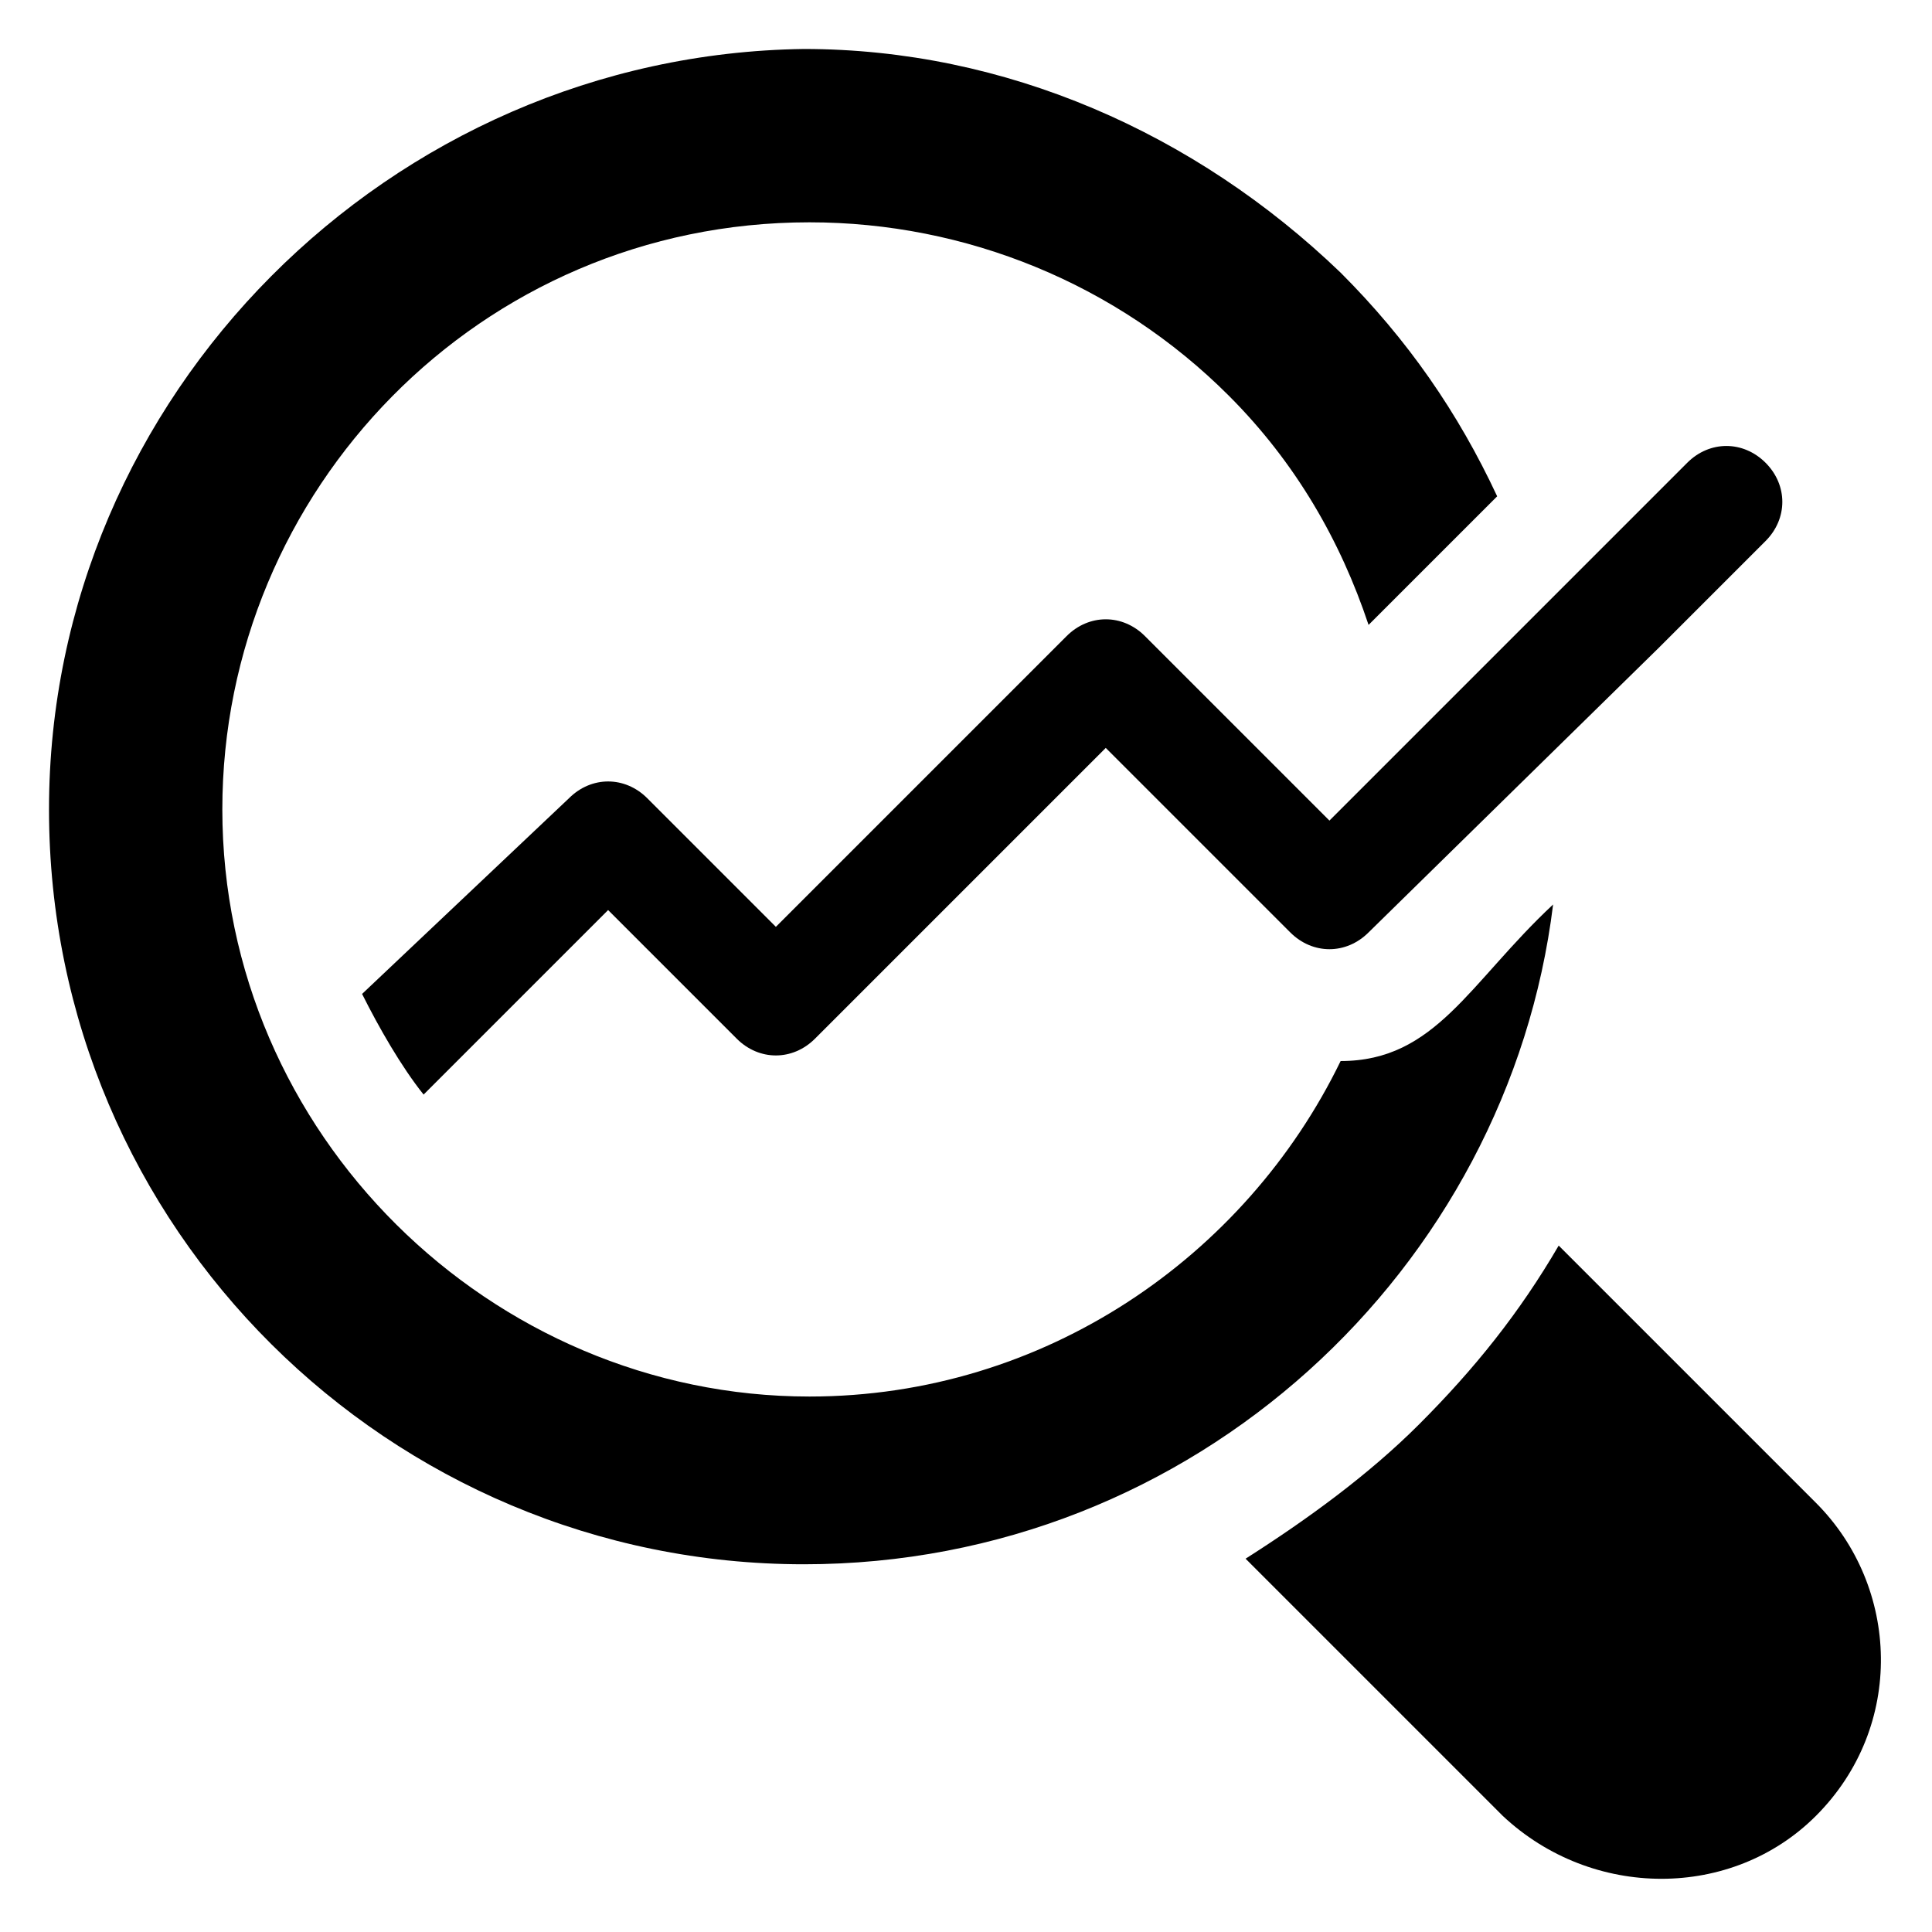
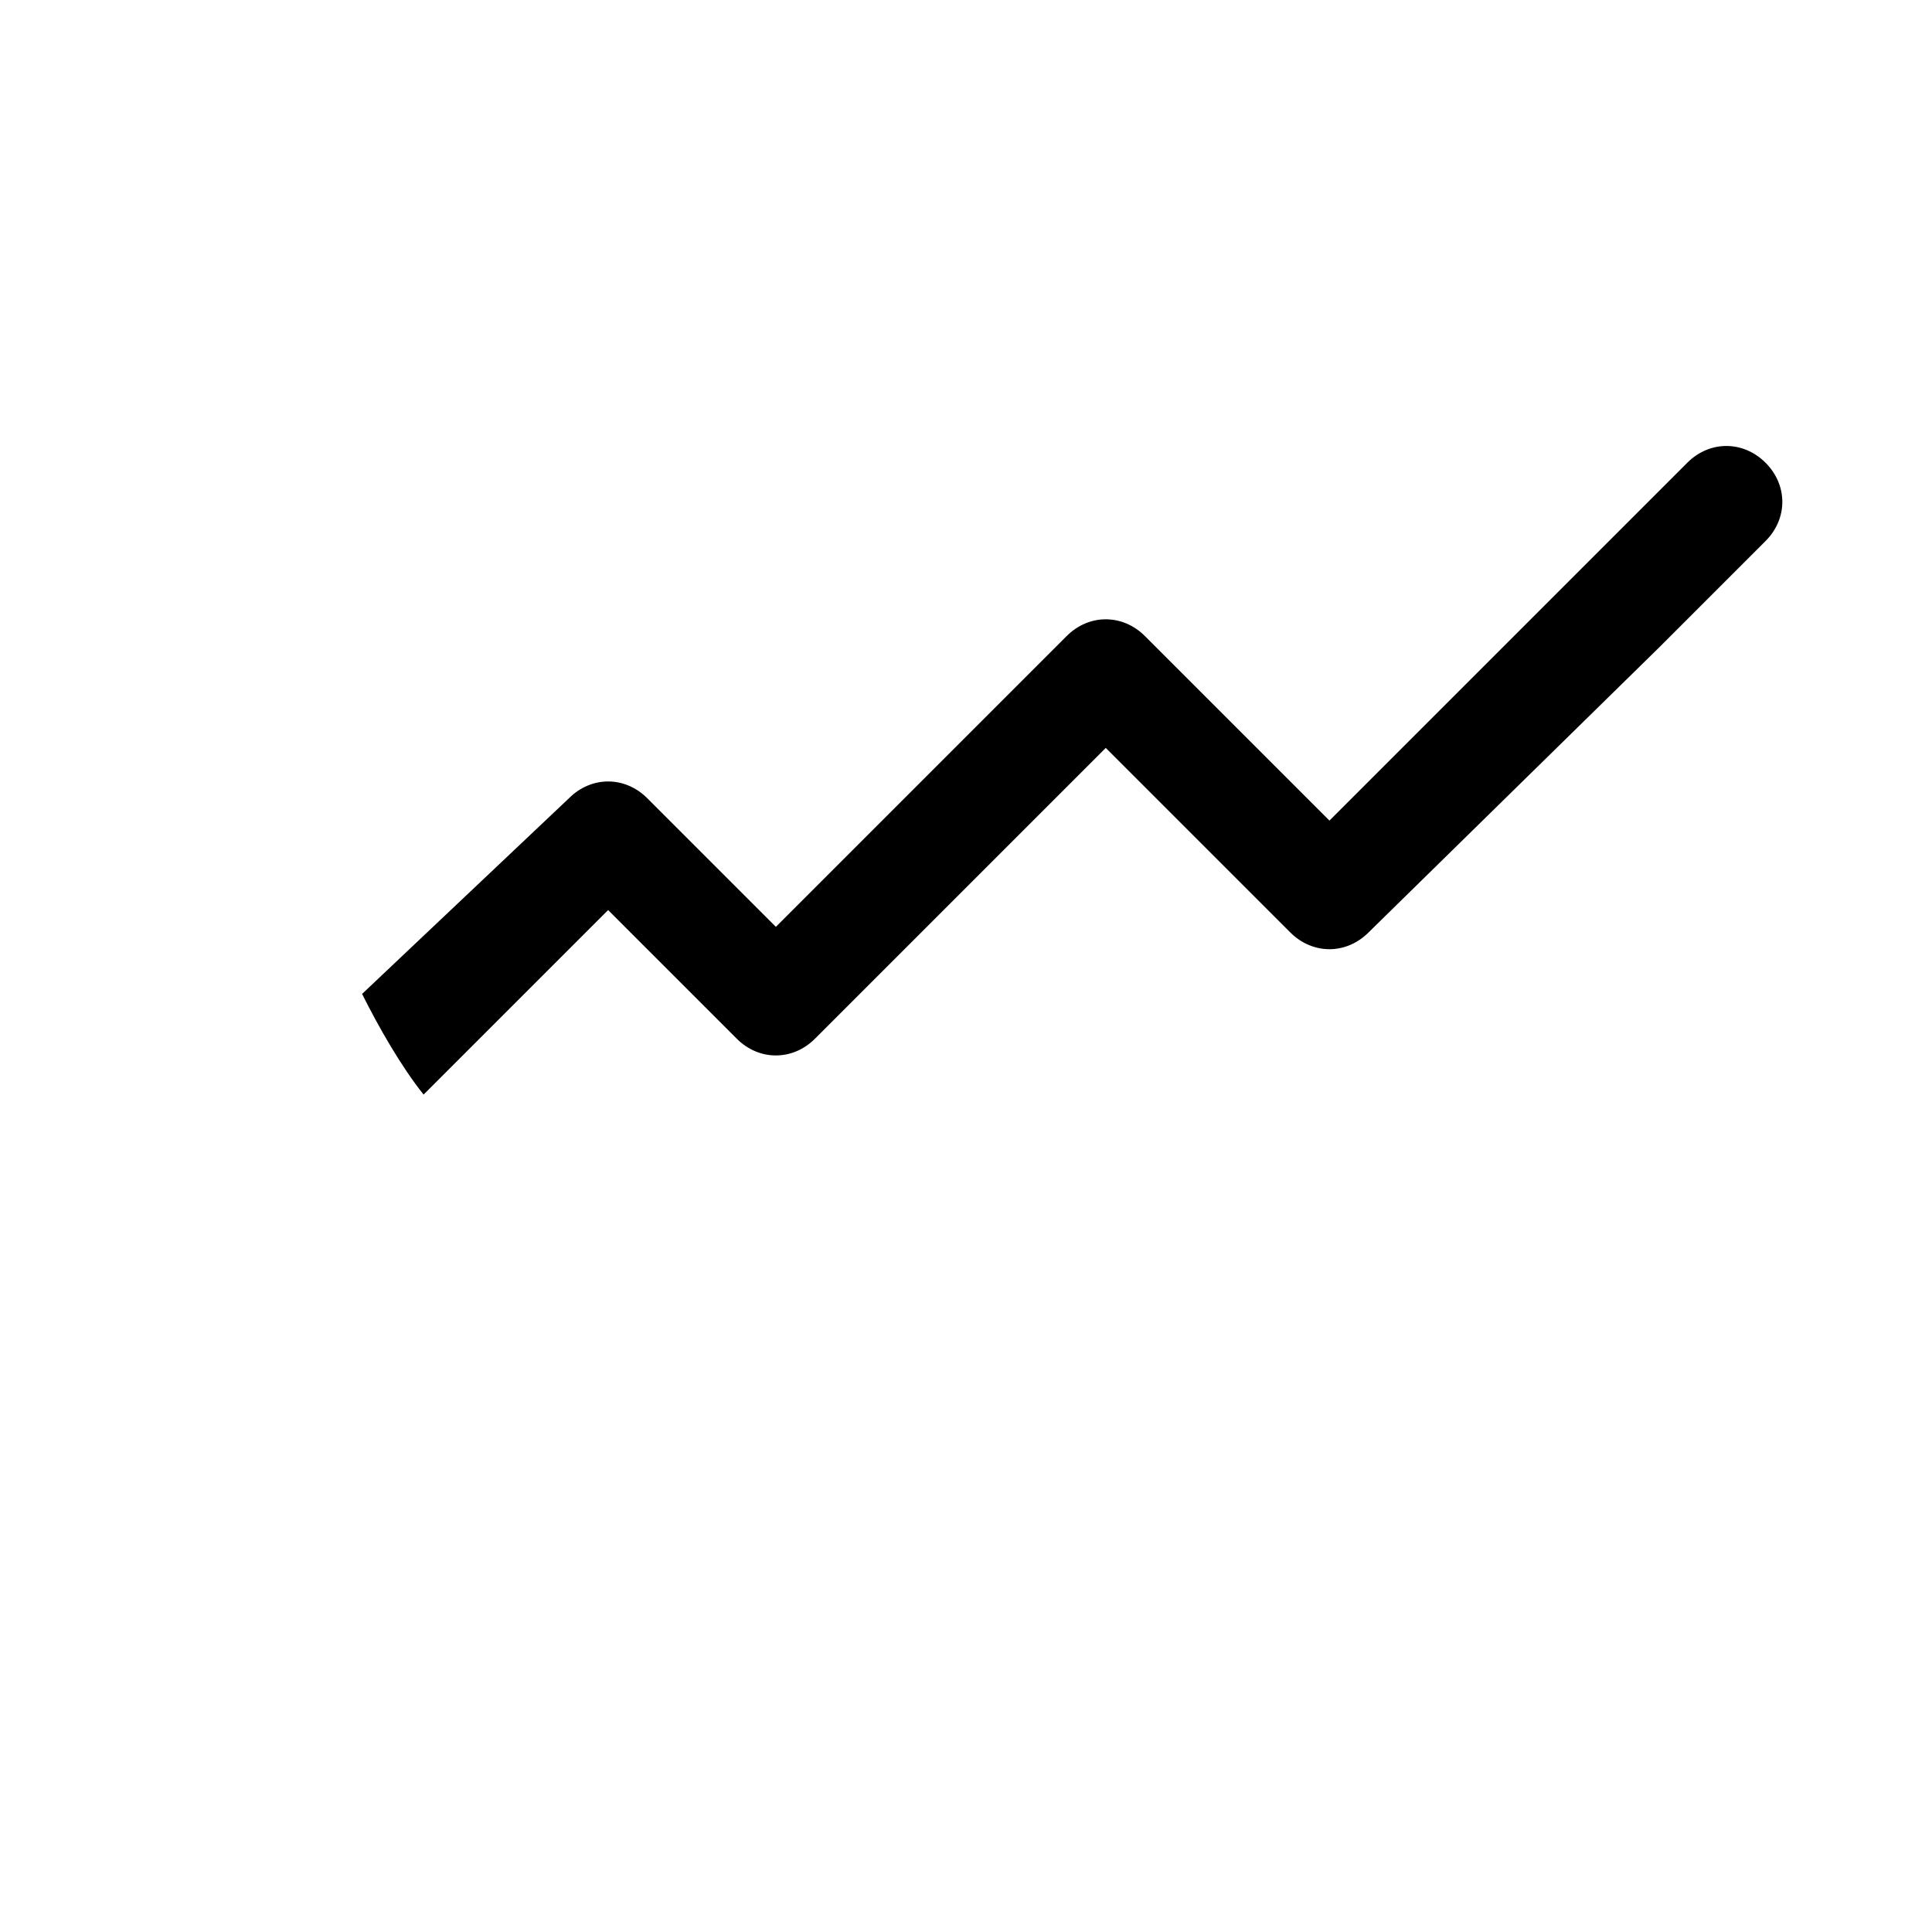
<svg xmlns="http://www.w3.org/2000/svg" fill="#000000" width="800px" height="800px" version="1.1" viewBox="144 144 512 512">
  <g>
-     <path d="m499.28 425.19c-25.191 51.863-78.535 88.906-140.77 88.906-84.461 0-155.59-69.645-155.59-155.59 0-84.461 68.164-155.59 155.59-155.59 41.488 0 81.5 16.301 111.13 45.938 17.781 17.781 29.637 38.527 37.043 60.754l34.082-34.082c-10.371-22.227-23.707-41.488-41.488-59.273-38.527-37.043-88.906-59.273-142.25-59.273-109.65 1.488-200.04 91.879-200.04 201.53 0 111.13 90.391 200.04 200.04 200.04 103.73 0 186.71-78.535 198.56-174.85-22.227 20.746-31.117 41.488-56.309 41.488z" />
-     <path d="m625.23 625.23c-22.227 22.227-59.273 22.227-82.98 0l-68.16-68.16c16.301-10.371 32.598-22.227 45.938-35.562 14.816-14.816 26.672-29.637 37.043-47.418l68.164 68.164c22.223 22.223 23.707 59.27-0.004 82.977z" />
    <path d="m611.89 287.38-28.152 28.152-77.055 75.57c-5.926 5.926-14.816 5.926-20.746 0l-48.898-48.898-77.055 77.055c-5.926 5.926-14.816 5.926-20.746 0l-34.082-34.082-48.898 48.898c-5.926-7.41-11.855-17.781-16.301-26.672l54.832-51.863c5.926-5.926 14.816-5.926 20.746 0l34.082 34.082 77.055-77.055c5.926-5.926 14.816-5.926 20.746 0l48.898 48.898 78.535-78.535 16.293-16.297c5.926-5.926 14.816-5.926 20.746 0 5.926 5.926 5.926 14.82 0 20.746z" />
  </g>
</svg>